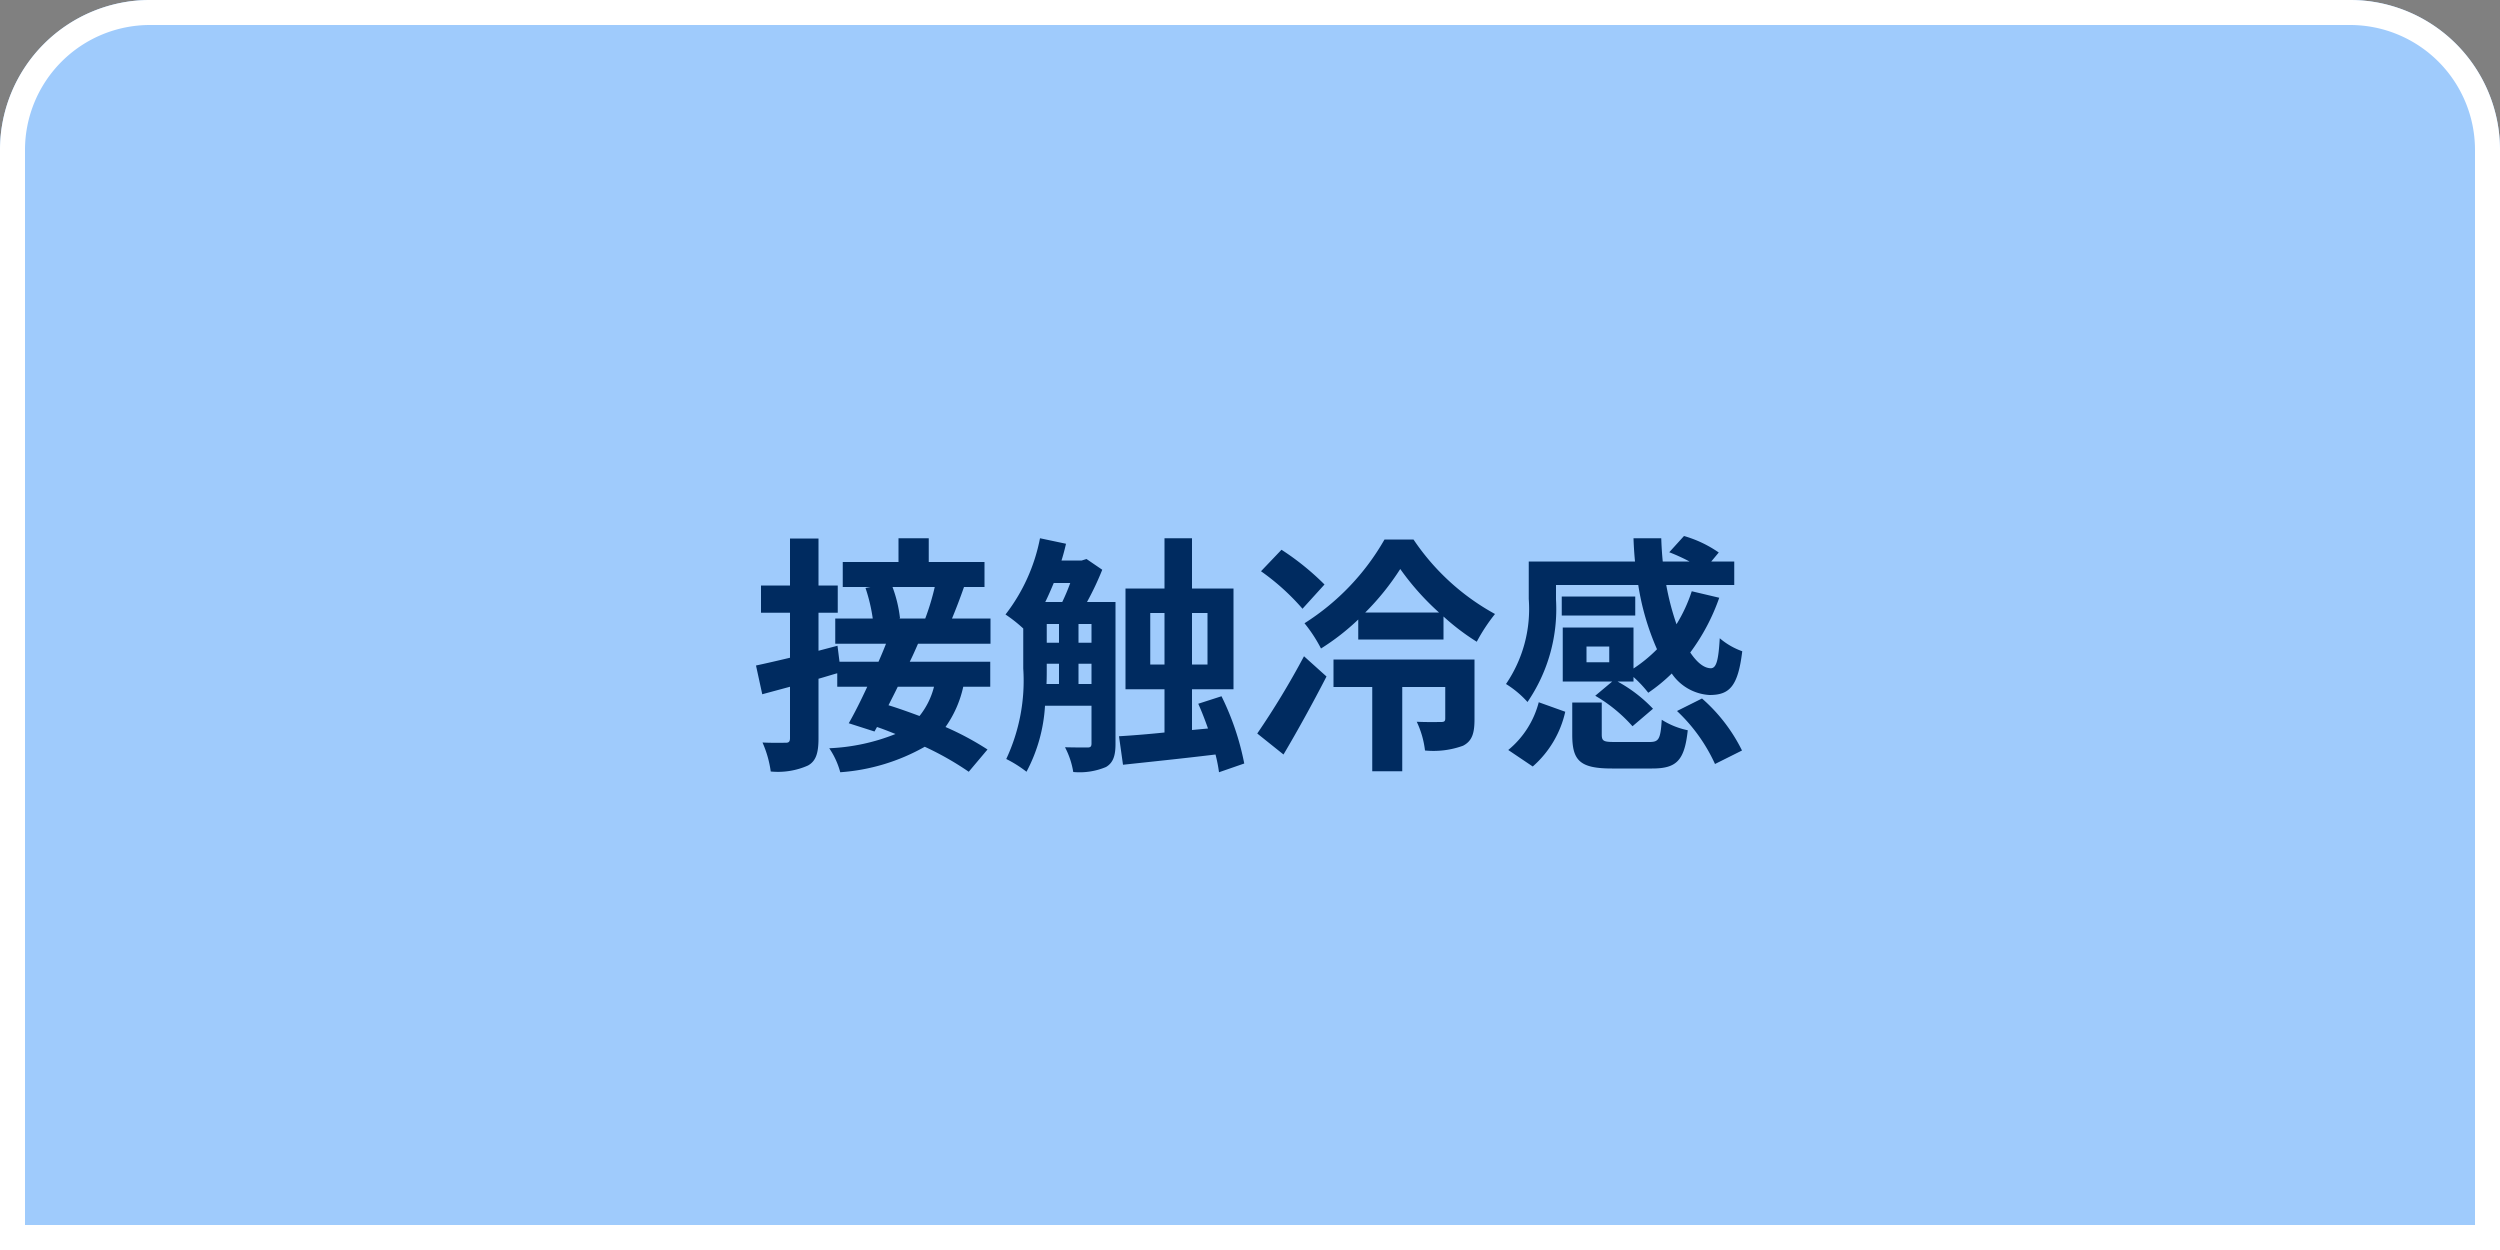
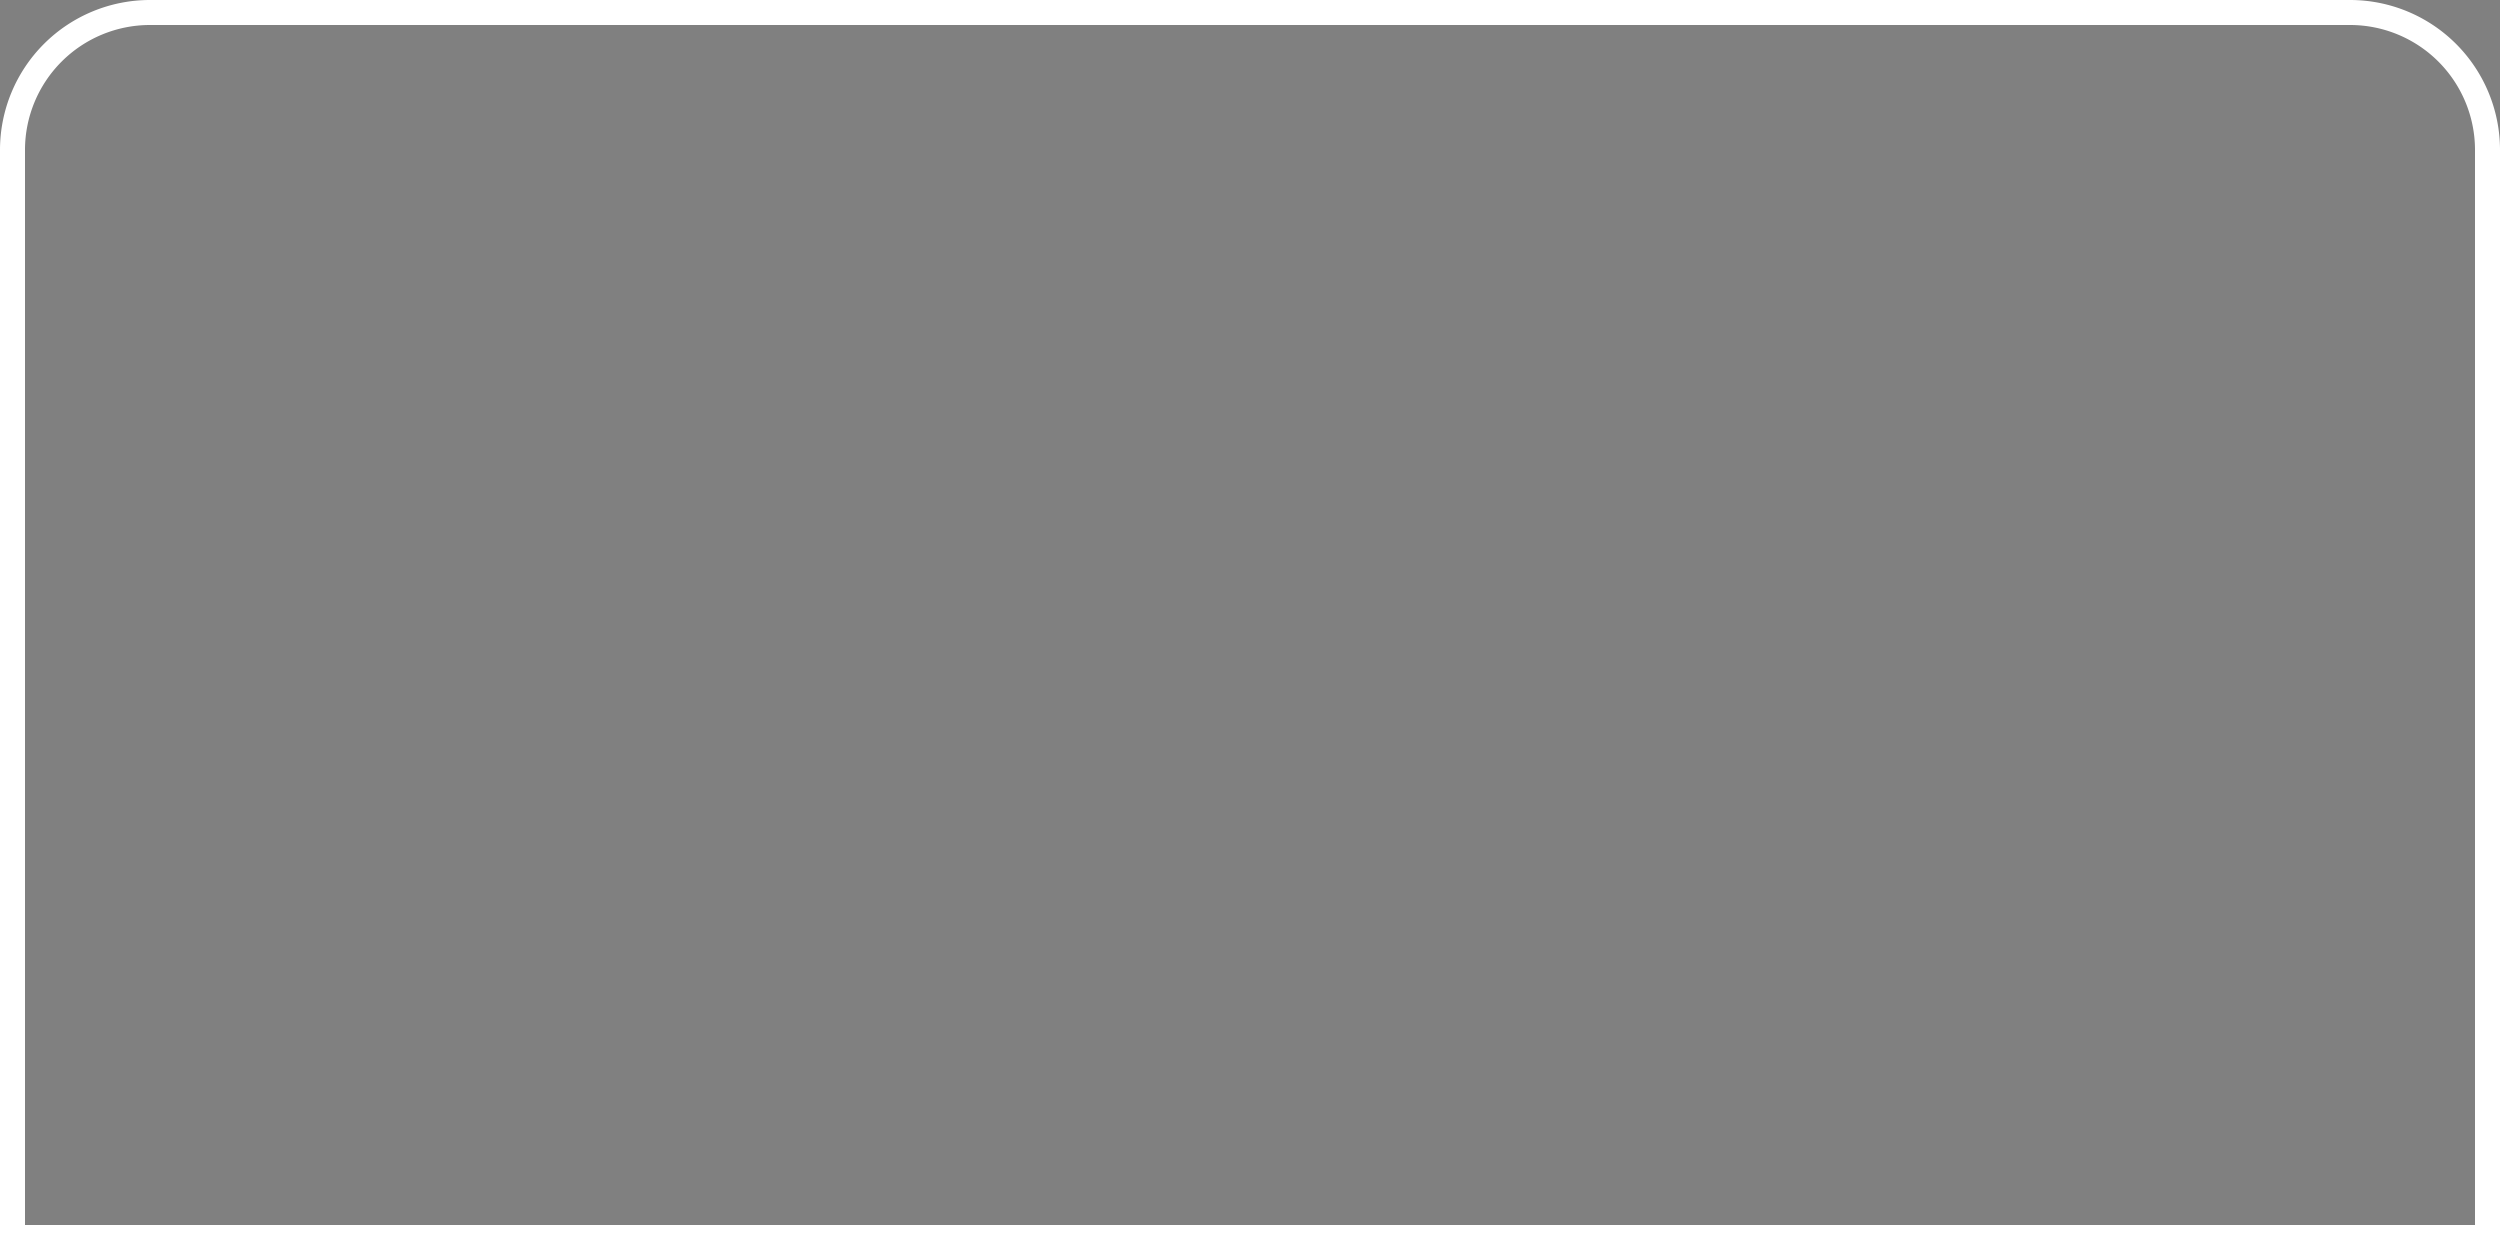
<svg xmlns="http://www.w3.org/2000/svg" width="100" height="50" viewBox="0 0 100 50">
  <rect x="0" y="0" width="100" height="50" fill="#808080" stroke="none" />
  <g id="グループ_13898" data-name="グループ 13898" transform="translate(0 -13106.999)">
    <g id="長方形_8168" data-name="長方形 8168" transform="translate(0 13106.999)" fill="#9fcbfc" stroke="#fff" stroke-width="1">
-       <path d="M6,0H94a6,6,0,0,1,6,6V50a0,0,0,0,1,0,0H0a0,0,0,0,1,0,0V6A6,6,0,0,1,6,0Z" stroke="none" />
      <path d="M6,.5H94A5.5,5.5,0,0,1,99.5,6V49.5a0,0,0,0,1,0,0H.5a0,0,0,0,1,0,0V6A5.5,5.5,0,0,1,6,.5Z" fill="none" />
    </g>
-     <path id="パス_118400" data-name="パス 118400" d="M-12.61-6.52a9.725,9.725,0,0,1-.38,1.26h-1.05l.04-.01a5.221,5.221,0,0,0-.3-1.25Zm-.03,3.99a3.059,3.059,0,0,1-.58,1.17c-.43-.16-.85-.31-1.24-.43.12-.24.25-.49.37-.74Zm2.26-1.72V-5.26h-1.54c.15-.36.32-.8.48-1.26h.82v-1h-2.23v-.95h-1.21v.95h-2.23v1h1.11l-.2.04a6.748,6.748,0,0,1,.29,1.22h-1.5v1.01h2.03q-.135.345-.3.72h-1.56l-.08-.64-.76.2V-5.49h.77V-6.58h-.77V-8.46H-18.4v1.88h-1.16v1.09h1.16v1.8c-.51.12-.98.23-1.36.31l.25,1.15,1.11-.3V-.48c0,.15-.05.19-.17.19s-.54.01-.93-.01A4.321,4.321,0,0,1-19.17.86,2.954,2.954,0,0,0-17.68.62c.32-.18.42-.5.42-1.09V-2.85c.25-.07.5-.15.75-.22v.54h1.2c-.25.54-.51,1.06-.74,1.46l1.03.33.1-.18c.24.08.49.18.74.28a8.019,8.019,0,0,1-2.65.57,3.151,3.151,0,0,1,.44.96A8,8,0,0,0-13.01-.13a12.079,12.079,0,0,1,1.76,1l.75-.89a11.52,11.52,0,0,0-1.68-.9,4.418,4.418,0,0,0,.71-1.61h1.08v-1h-3.22c.12-.24.23-.49.33-.72Zm3.52,1.61v-.81h.52v.81Zm-1.27-.81h.49v.81h-.5c.01-.22.01-.42.01-.62Zm.94-3.23a7.914,7.914,0,0,1-.32.76h-.68c.12-.24.23-.5.34-.76Zm.33,1.64h.52v.75h-.52Zm-1.27,0h.49v.75h-.49Zm2.75-.88H-6.52a11.609,11.609,0,0,0,.61-1.29l-.63-.43-.19.06h-.81c.07-.22.13-.45.18-.67L-8.4-8.47A7.215,7.215,0,0,1-9.78-5.42a5.588,5.588,0,0,1,.71.56v1.6A7.383,7.383,0,0,1-9.75.36a4.812,4.812,0,0,1,.81.51A6.389,6.389,0,0,0-8.2-1.77h1.86V-.26c0,.12-.04.16-.16.16s-.5,0-.9-.01a3.21,3.21,0,0,1,.33.99A2.721,2.721,0,0,0-5.76.68c.29-.17.38-.46.38-.92Zm1.39,2.5V-5.48h.57v2.06ZM-1.7-5.48v2.06h-.62V-5.48ZM-.23.54a10.673,10.673,0,0,0-.91-2.69l-.93.3c.14.31.27.65.39.99l-.64.06V-2.43H-.66V-6.46H-2.32V-8.47h-1.1v2.01H-4.98v4.03h1.56V-.7c-.68.07-1.31.12-1.82.15L-5.08.59C-4.06.48-2.7.34-1.38.18a5.888,5.888,0,0,1,.14.71ZM2.98-6.62A10.5,10.5,0,0,0,1.26-8.01l-.82.86A9.18,9.18,0,0,1,2.1-5.65ZM1.34.18C1.92-.8,2.53-1.91,3.06-2.94l-.9-.81A32.4,32.4,0,0,1,.29-.66Zm7.64-3.8H3.34v1.1H4.89V.85h1.2V-2.52H7.81v1.26c0,.11-.04.14-.17.14s-.56.01-.97-.01A3.681,3.681,0,0,1,7,.02,3.469,3.469,0,0,0,8.52-.17c.37-.19.46-.51.46-1.06ZM4.61-5.5a10.26,10.26,0,0,0,1.4-1.74A10.437,10.437,0,0,0,7.56-5.5Zm.77-2.92a9.572,9.572,0,0,1-3.2,3.35,5.834,5.834,0,0,1,.66,1.01A9.306,9.306,0,0,0,4.33-5.22v.8H7.74v-.92A9.16,9.16,0,0,0,9.07-4.33,7.1,7.1,0,0,1,9.8-5.44,9.312,9.312,0,0,1,6.54-8.42Zm8.99,4.91h-.91v-.63h.91ZM12.24-6.6h3.29a10.258,10.258,0,0,0,.75,2.57,5.75,5.75,0,0,1-.94.77V-4.9H12.51v2.16h1.98l-.68.57A6.089,6.089,0,0,1,15.3-.95l.82-.7A5.707,5.707,0,0,0,14.7-2.74h.64v-.18a4.713,4.713,0,0,1,.59.63,6.74,6.74,0,0,0,.94-.77,1.963,1.963,0,0,0,1.51.86c.79,0,1.14-.33,1.31-1.75a2.845,2.845,0,0,1-.9-.52c-.05.86-.13,1.19-.35,1.2-.28,0-.56-.23-.83-.63a8.181,8.181,0,0,0,1.16-2.19l-1.1-.26a6.1,6.1,0,0,1-.61,1.32,10.534,10.534,0,0,1-.41-1.57h2.72v-.94h-.92l.3-.36a4.719,4.719,0,0,0-1.39-.66l-.59.65a7.27,7.27,0,0,1,.81.37H16.51c-.03-.3-.05-.62-.06-.93H15.34q.015.465.06.93H11.15v1.5a5.321,5.321,0,0,1-.91,3.4,3.92,3.92,0,0,1,.86.72,6.58,6.58,0,0,0,1.14-4.1Zm3.17.46H12.47v.76h2.94ZM11.31.66a4.1,4.1,0,0,0,1.3-2.19l-1.06-.38A3.661,3.661,0,0,1,10.33,0Zm3.3-.98c-.46,0-.54-.03-.54-.3V-1.9H12.89V-.61c0,1.03.3,1.35,1.59,1.35h1.6c.97,0,1.3-.3,1.43-1.53a3.113,3.113,0,0,1-1.04-.42c-.05.79-.12.89-.5.89Zm2.47-1.24A6.739,6.739,0,0,1,18.6.56L19.68.02a6.686,6.686,0,0,0-1.6-2.08Z" transform="translate(50 13136.999)" fill="#002b60" />
  </g>
</svg>